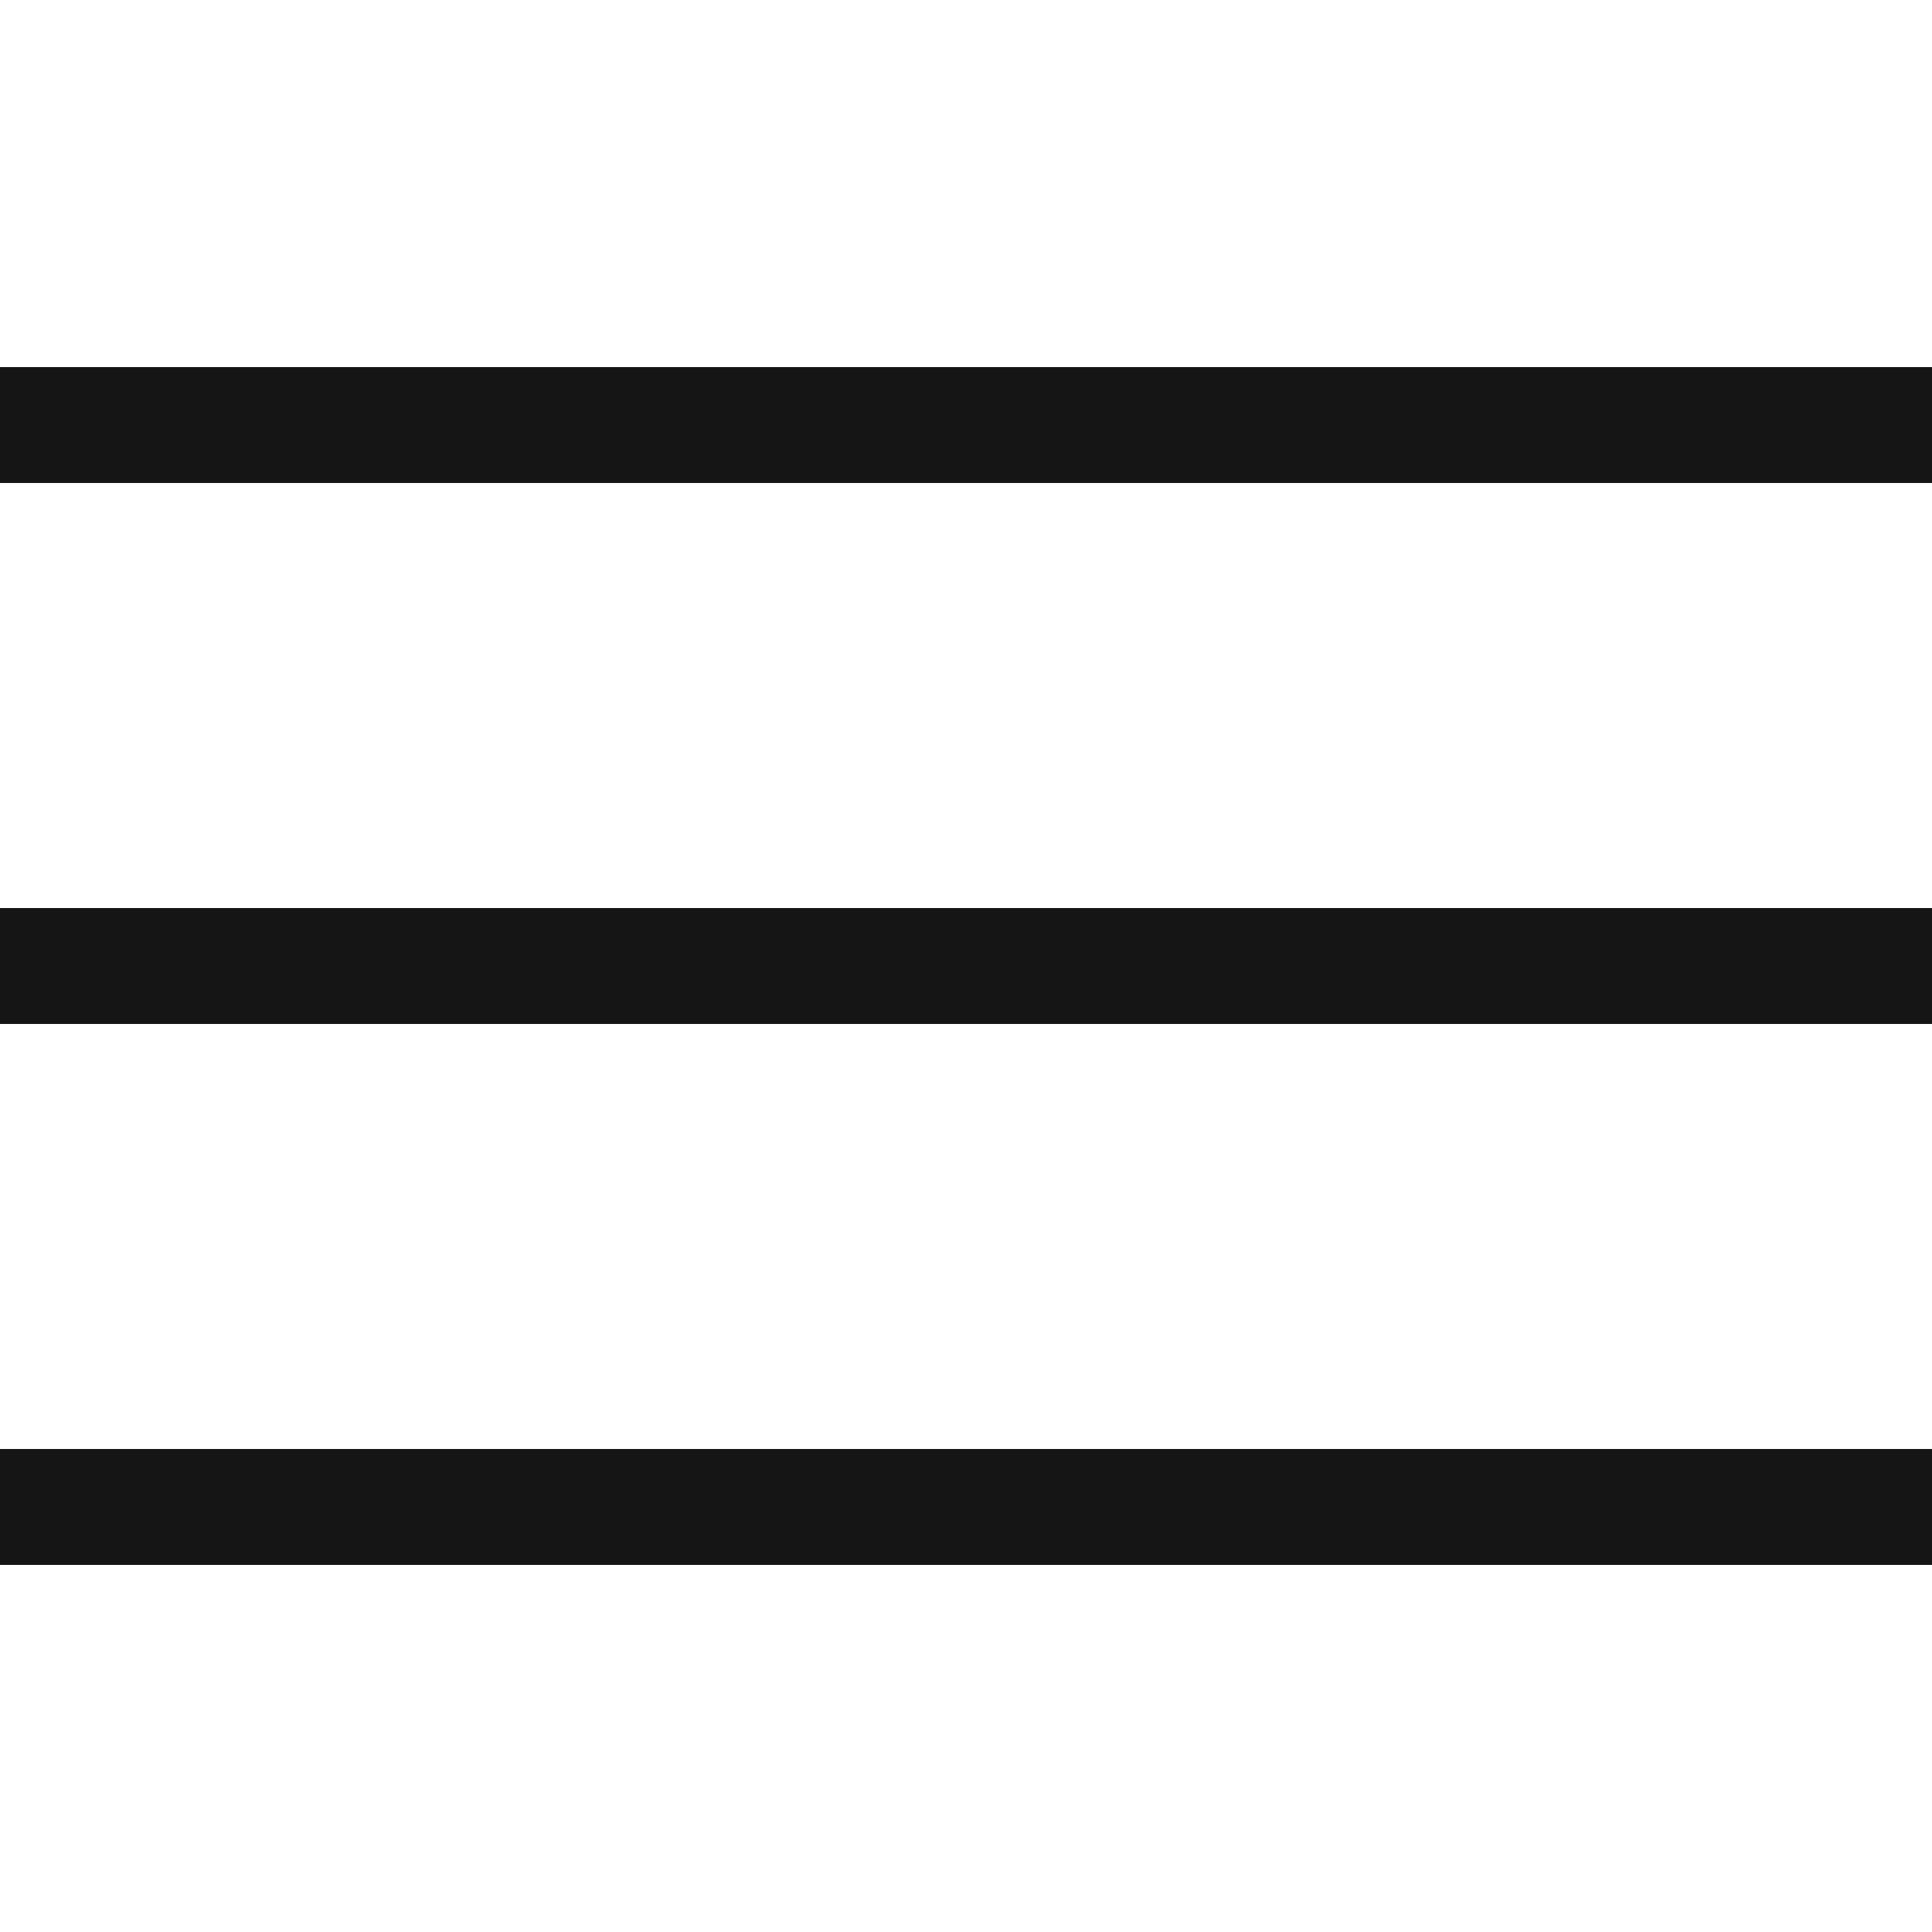
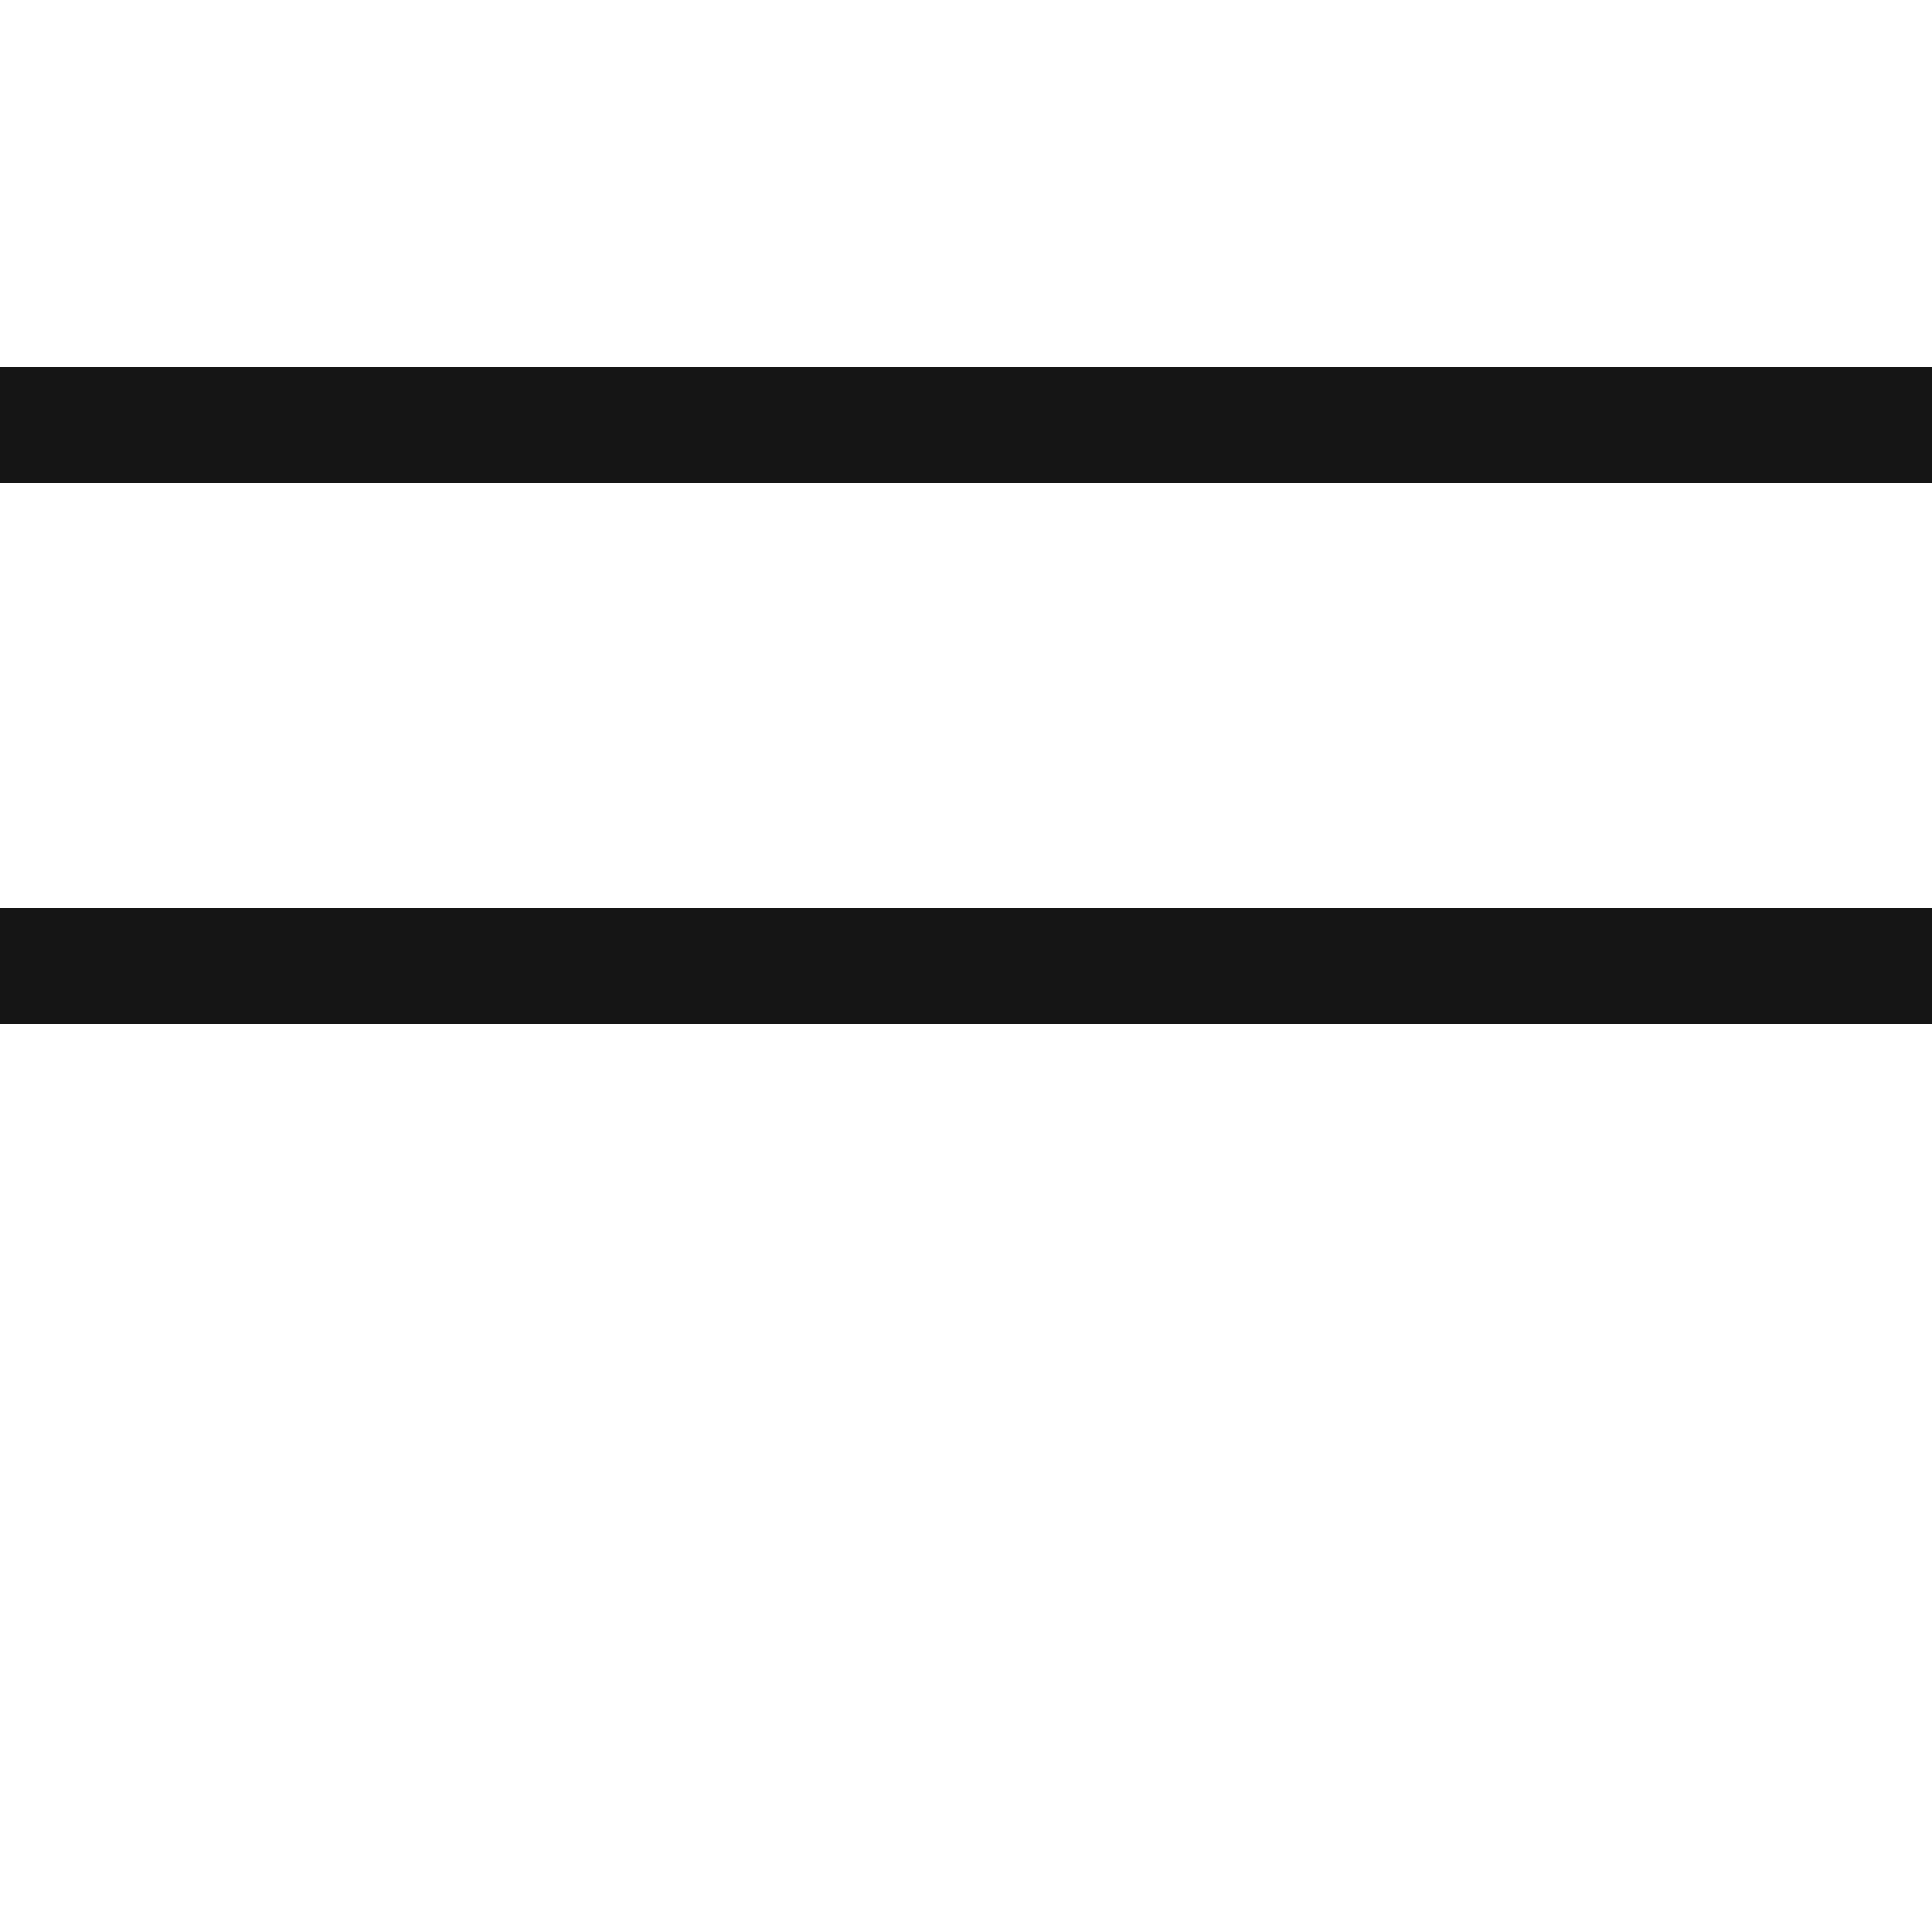
<svg xmlns="http://www.w3.org/2000/svg" version="1.1" id="Capa_1" x="0px" y="0px" viewBox="0 0 50 50" style="enable-background:new 0 0 50 50;" xml:space="preserve">
  <style type="text/css">
	.st0{fill:#151515;}
</style>
  <g>
    <rect y="9.5" class="st0" width="50" height="3" />
    <rect y="23.5" class="st0" width="50" height="3" />
-     <rect y="37.5" class="st0" width="50" height="3" />
  </g>
</svg>